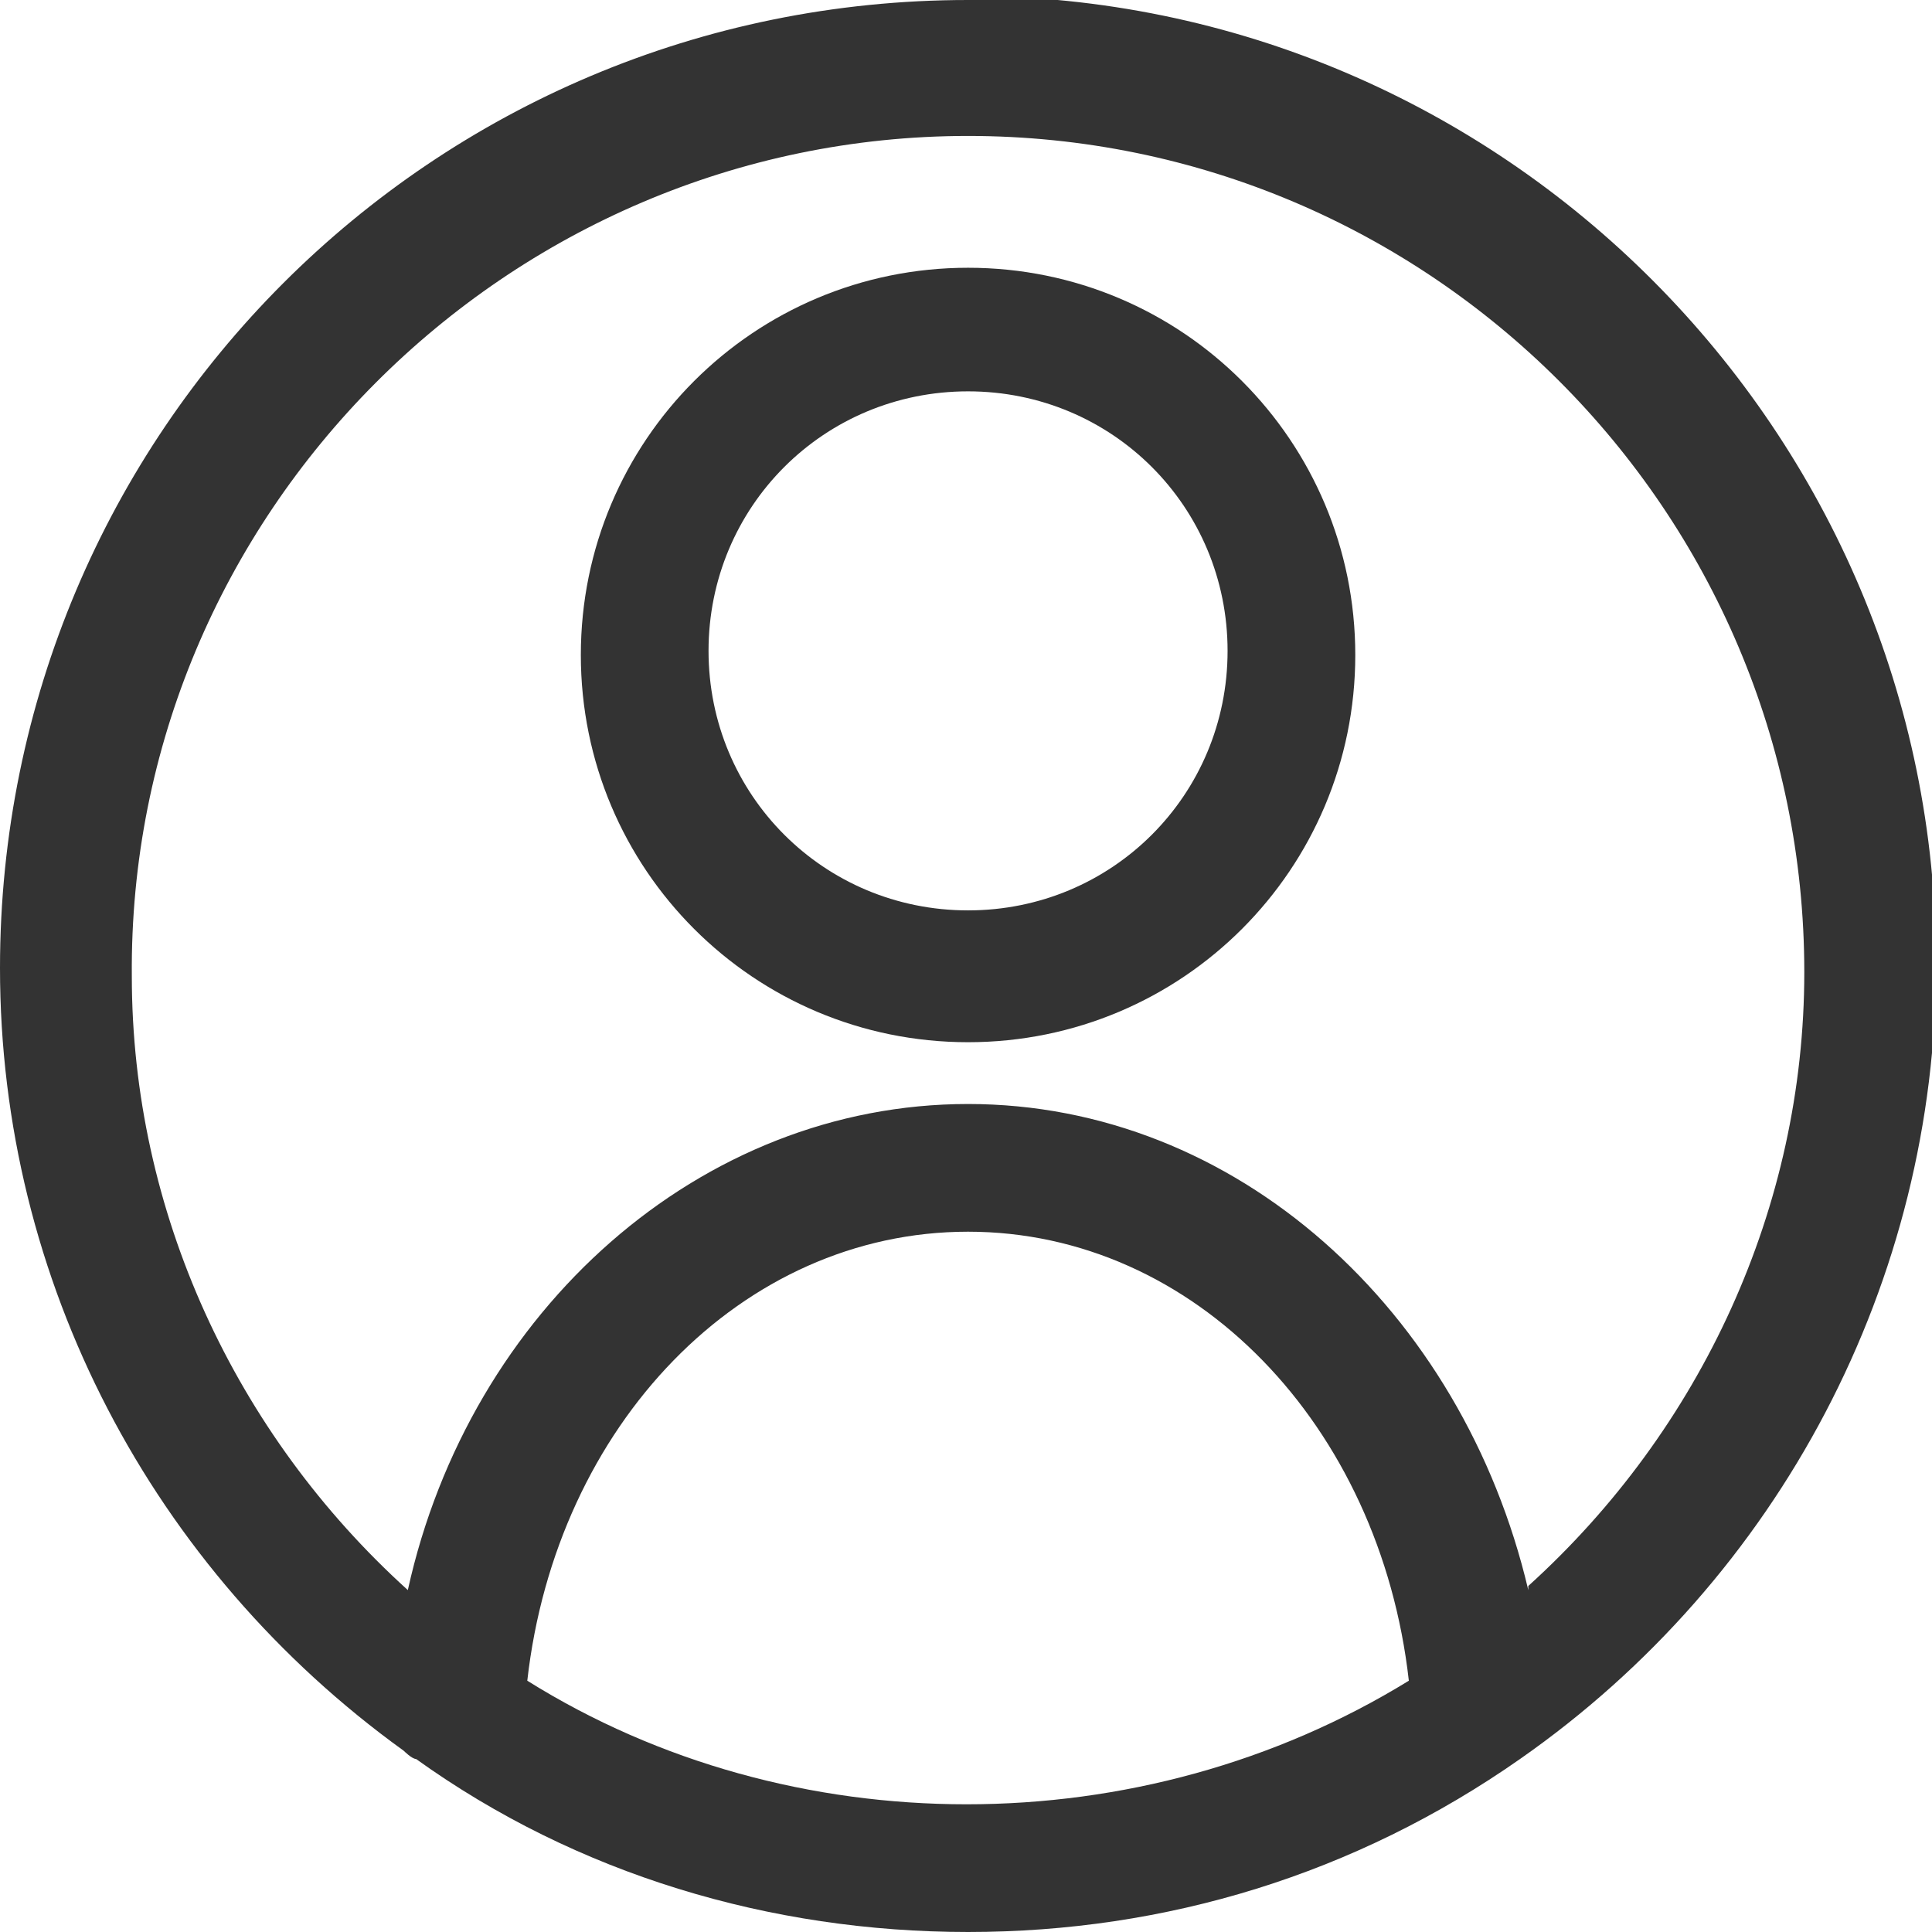
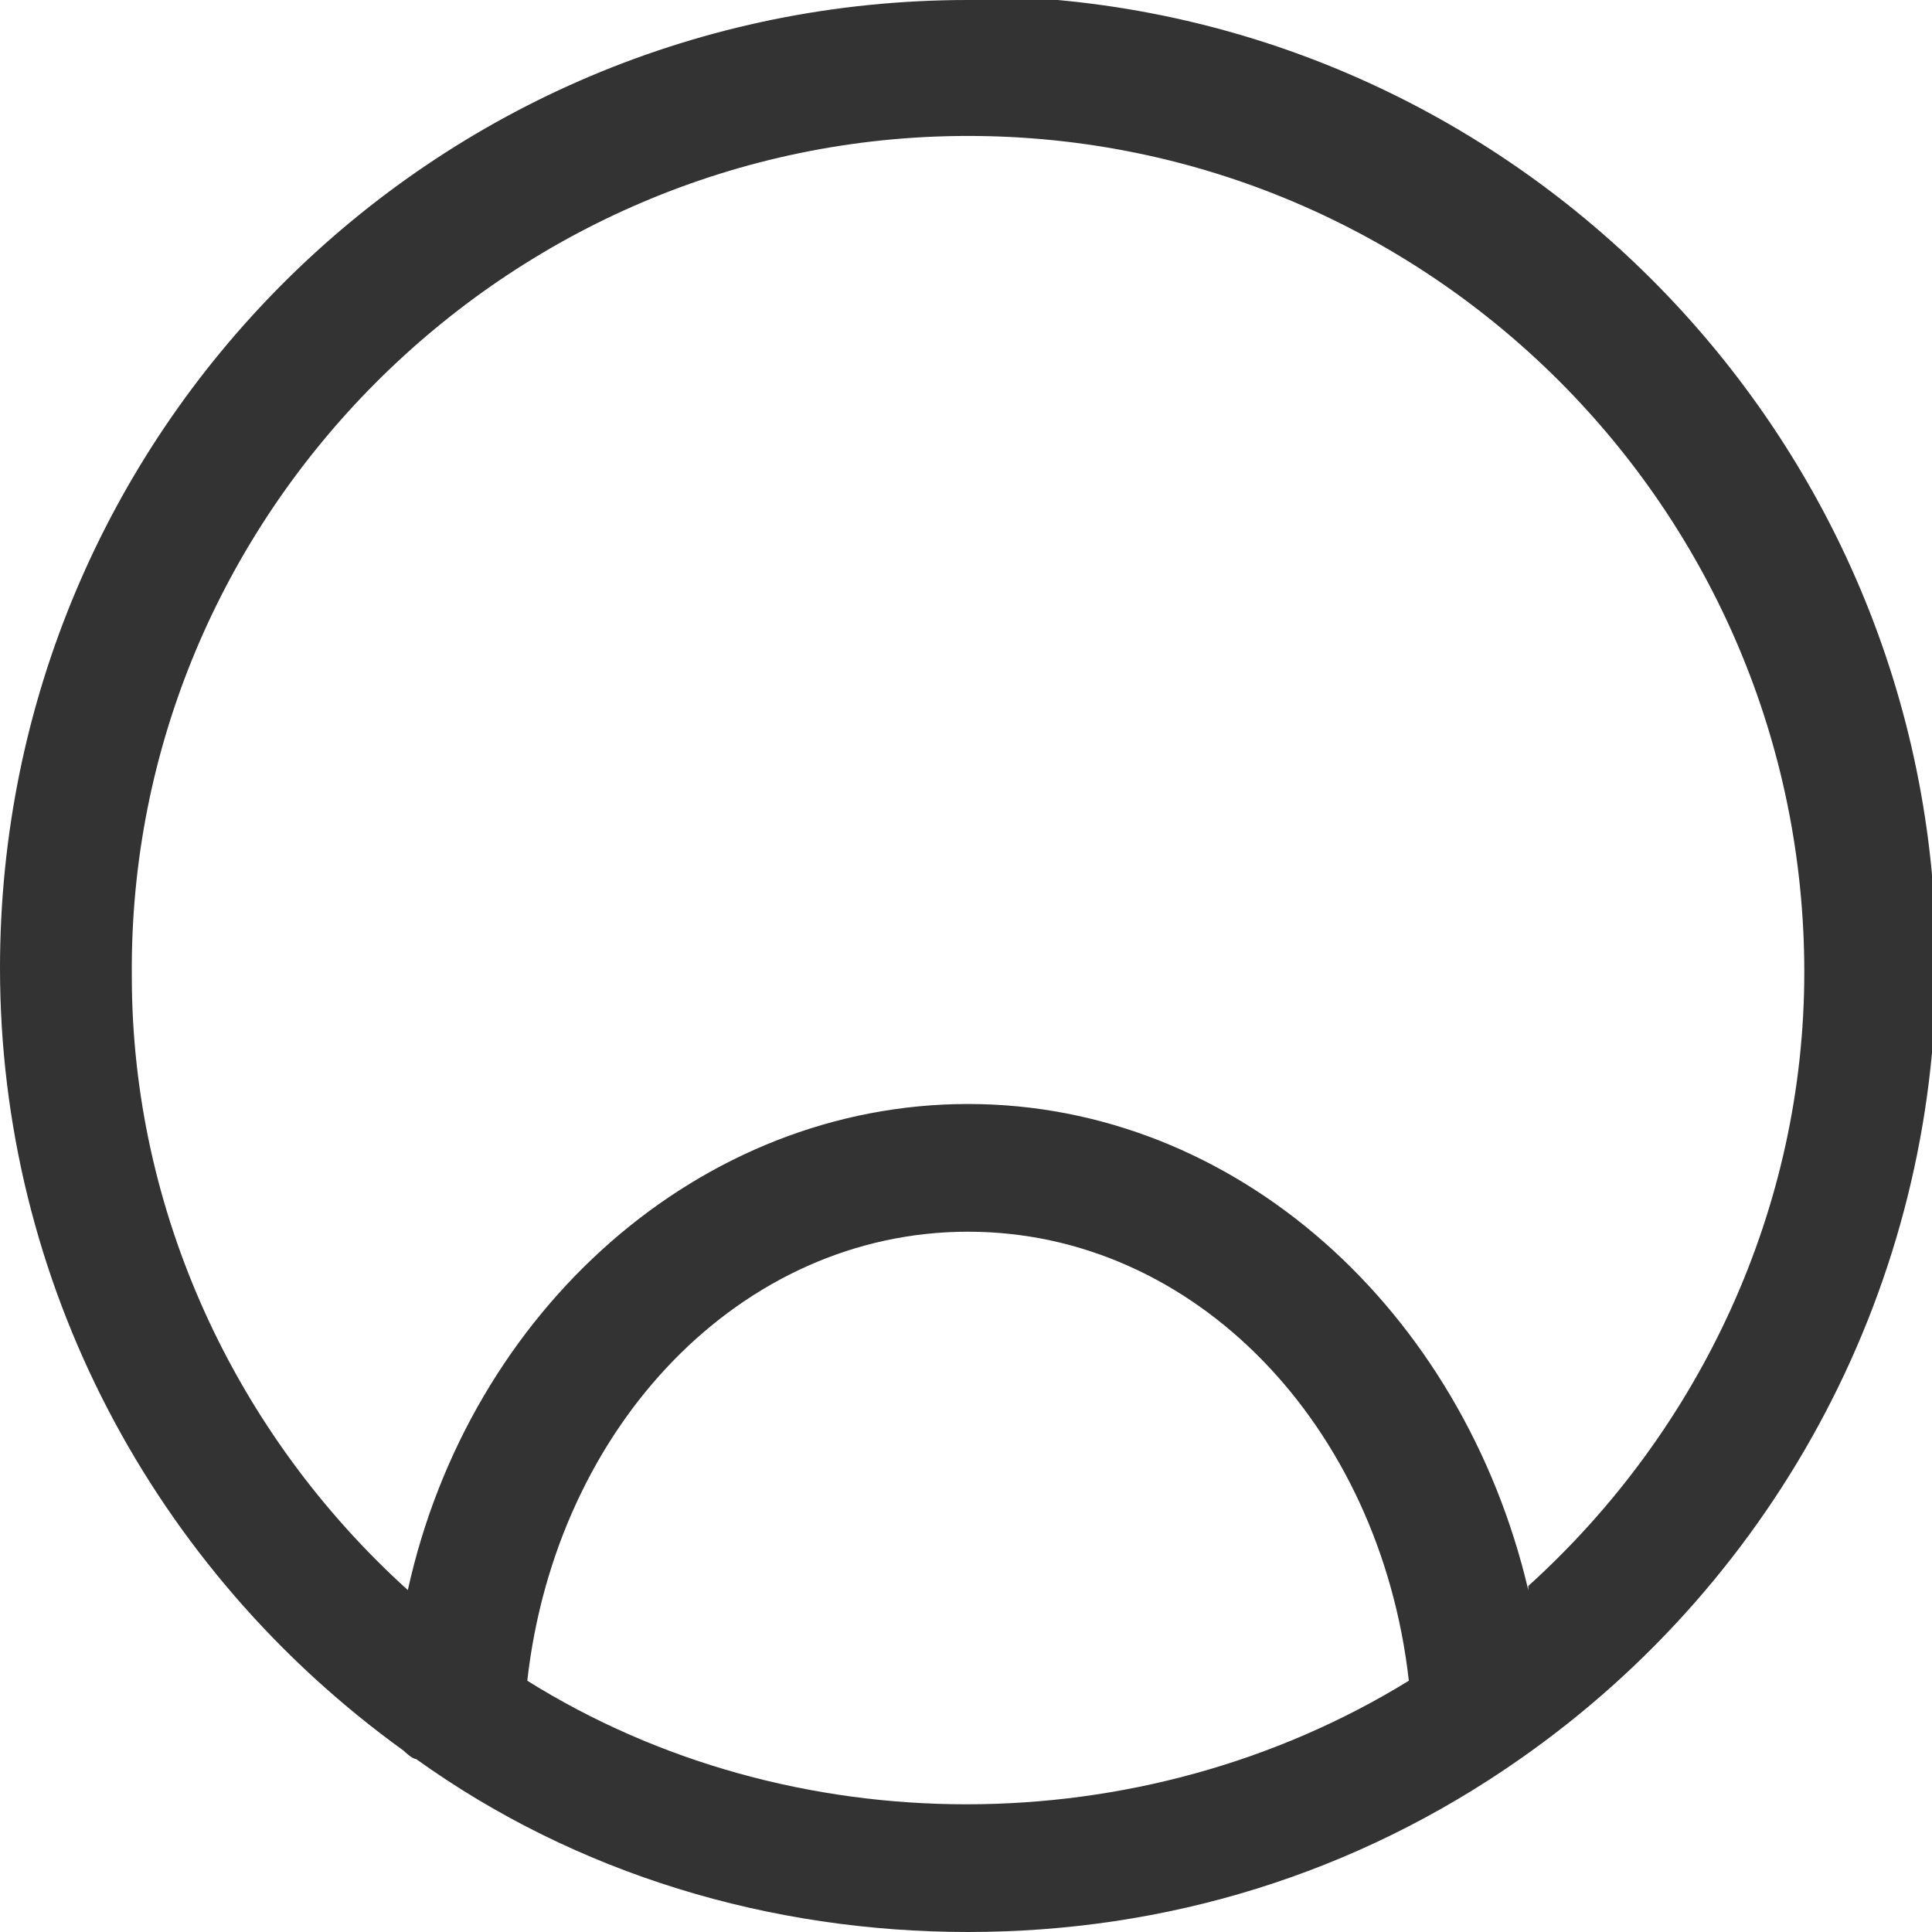
<svg xmlns="http://www.w3.org/2000/svg" id="_レイヤー_2" viewBox="0 0 4.69 4.69">
  <defs>
    <style>.cls-1{fill:#333;}</style>
  </defs>
  <g id="btn_x5F_off">
    <path class="cls-1" d="M2.35,0C1.05,0,0,1.05,0,2.35c0,.76.37,1.46.98,1.9,0,0,0,0,0,0,0,0,.02.02.03.02.39.28.86.42,1.34.42s.94-.14,1.34-.42c0,0,0,0,0,0,.63-.44,1.01-1.16,1.01-1.93,0-1.29-1.05-2.35-2.35-2.35ZM1.28,4.08c.07-.62.52-1.09,1.07-1.09s1,.47,1.07,1.09c-.65.4-1.5.4-2.14,0ZM3.71,3.86c-.16-.68-.71-1.18-1.36-1.18s-1.21.5-1.36,1.18c-.42-.38-.67-.92-.67-1.49C.31,1.25,1.23.33,2.35.33s2.03.91,2.03,2.03c0,.57-.25,1.11-.67,1.49Z" />
-     <path class="cls-1" d="M2.35.65c-.52,0-.94.42-.94.94s.42.94.94.94.94-.42.94-.94-.42-.94-.94-.94ZM2.35,2.21c-.35,0-.63-.28-.63-.63s.28-.63.63-.63.63.28.63.63-.28.63-.63.63Z" />
  </g>
</svg>